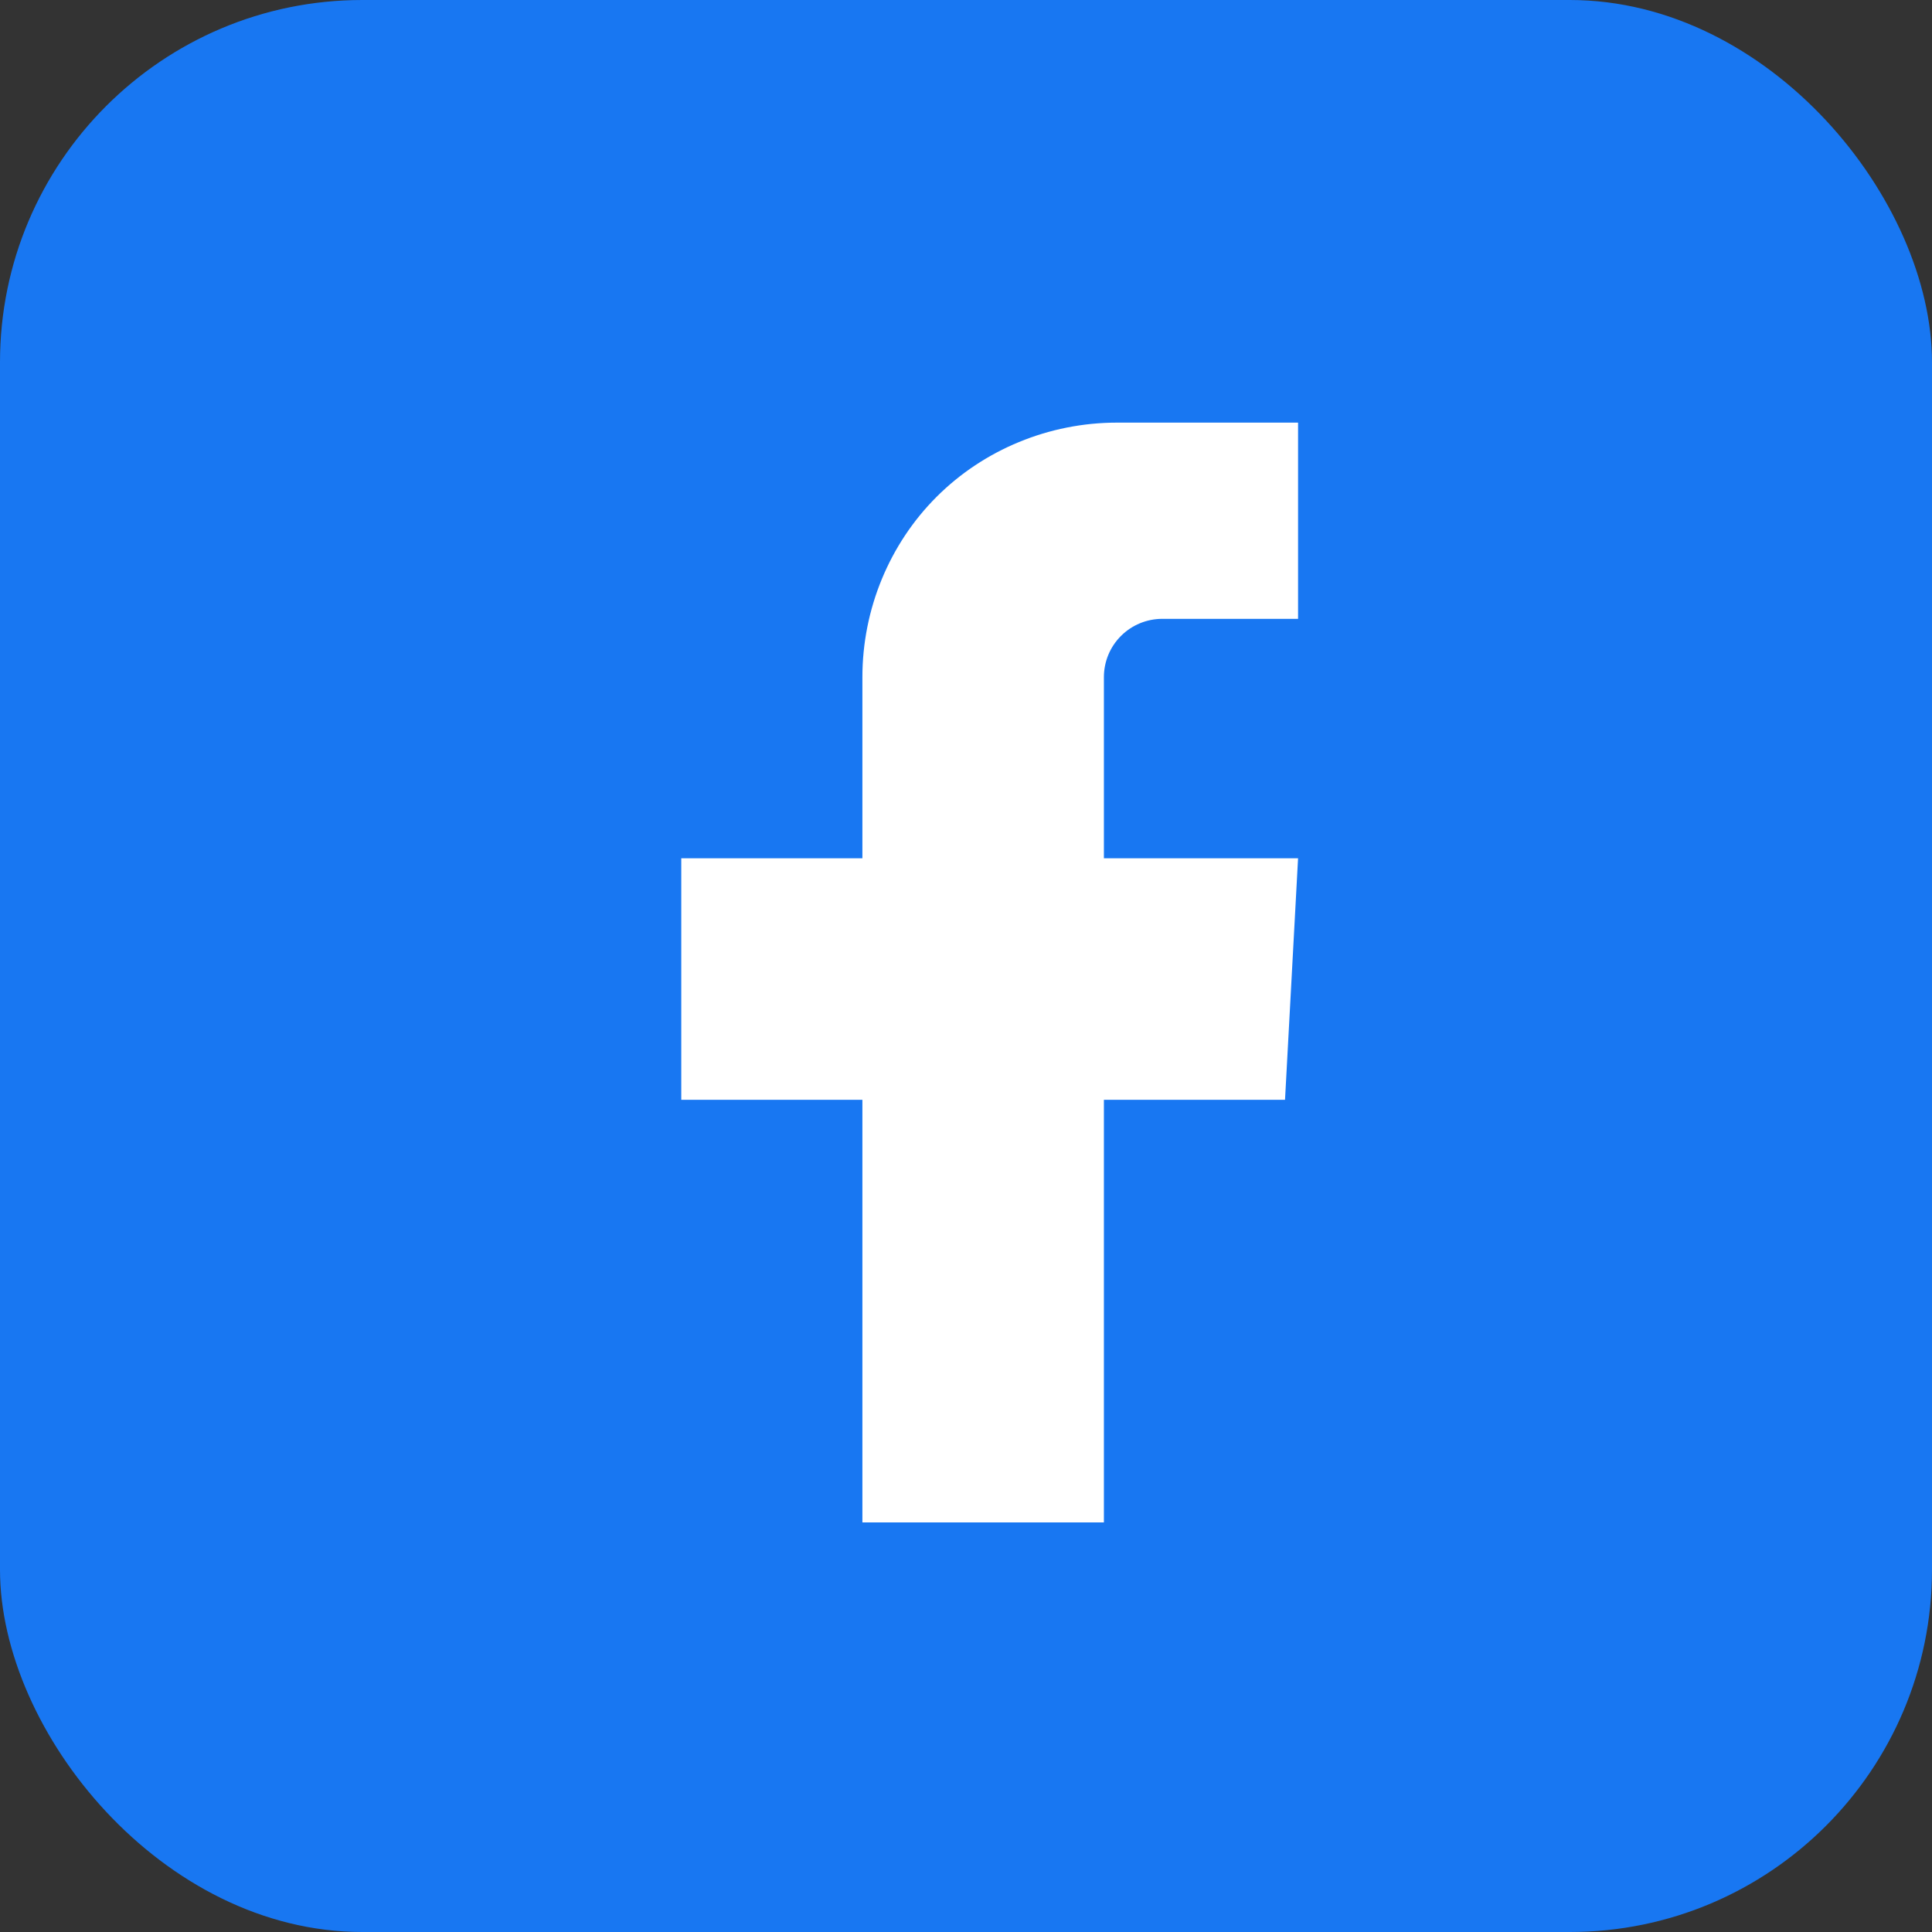
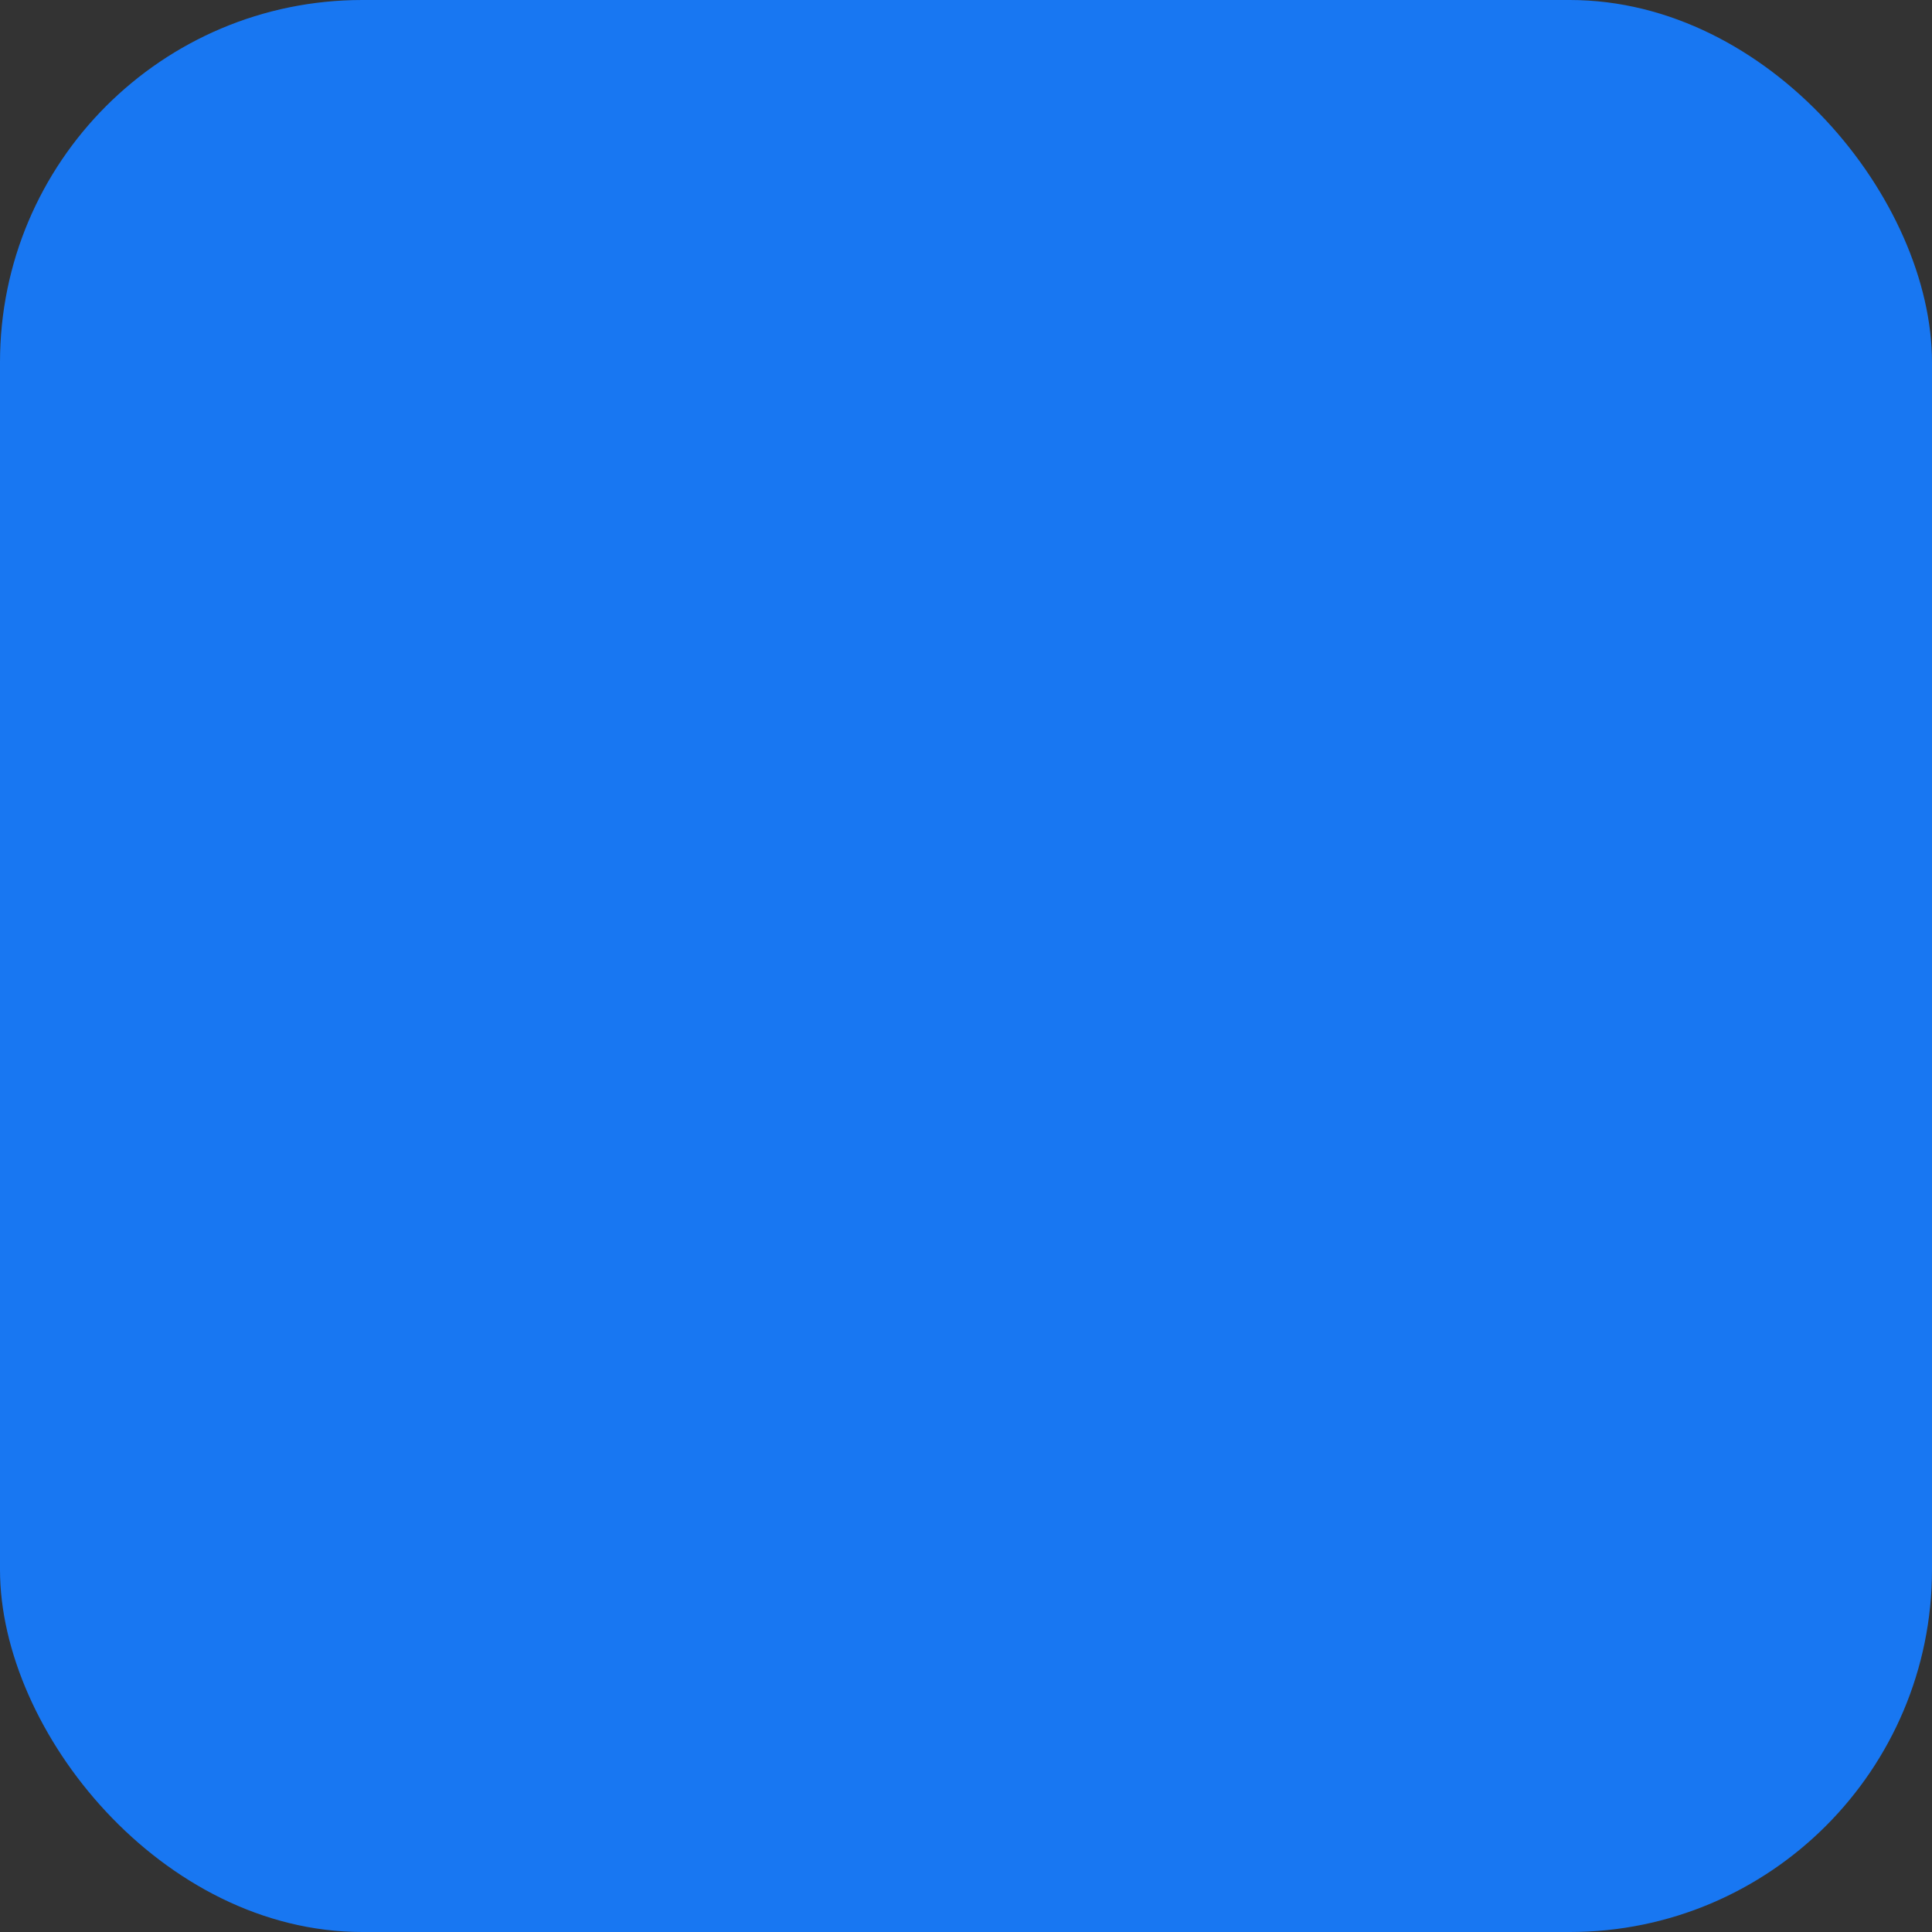
<svg xmlns="http://www.w3.org/2000/svg" width="32" height="32" viewBox="0 0 32 32" fill="none">
  <rect x="0" y="0" width="32" height="32" fill="#333333" stroke="none" />
  <rect width="32" height="32" rx="6" fill="#1877F2" />
-   <path d="M21.5 7H18.5C17.374 7 16.294 7.448 15.513 8.229C14.731 9.01 14.284 10.09 14.284 11.216V14.216H11.284V18.216H14.284V25.216H18.284V18.216H21.284L21.5 14.216H18.284V11.216C18.284 10.96 18.385 10.714 18.567 10.533C18.748 10.352 18.994 10.25 19.25 10.25H21.5V7Z" fill="white" />
</svg>